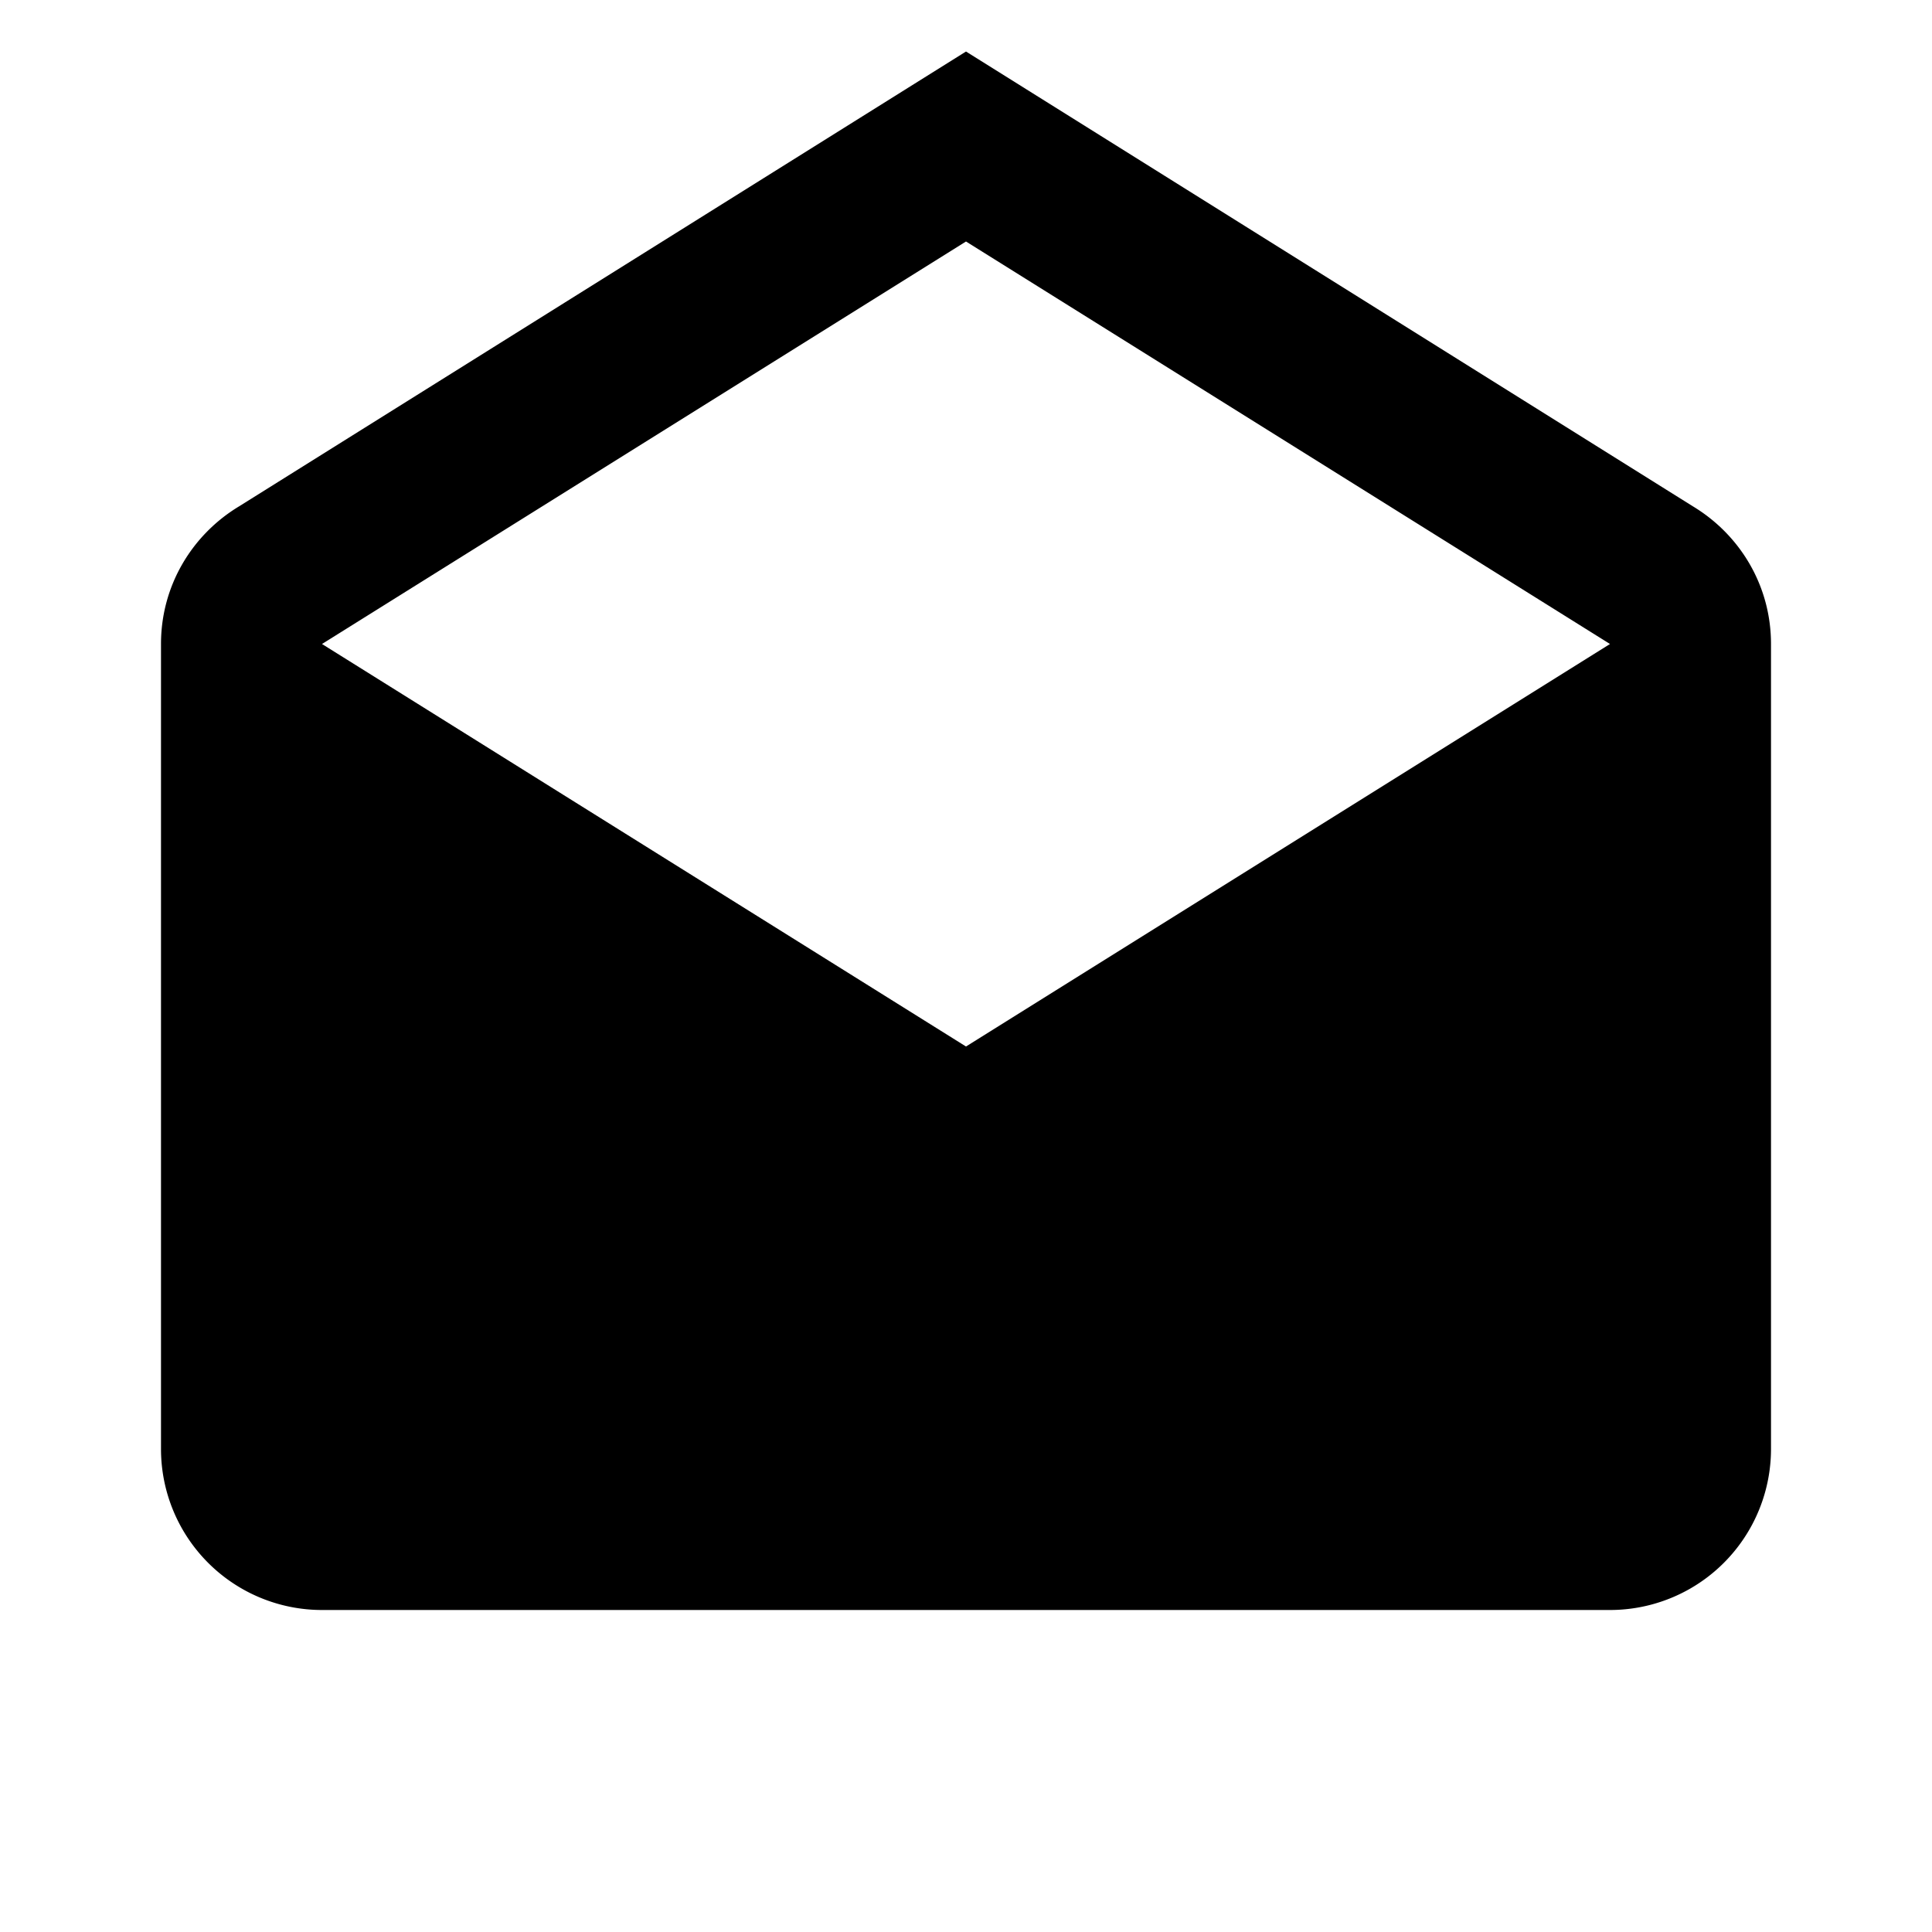
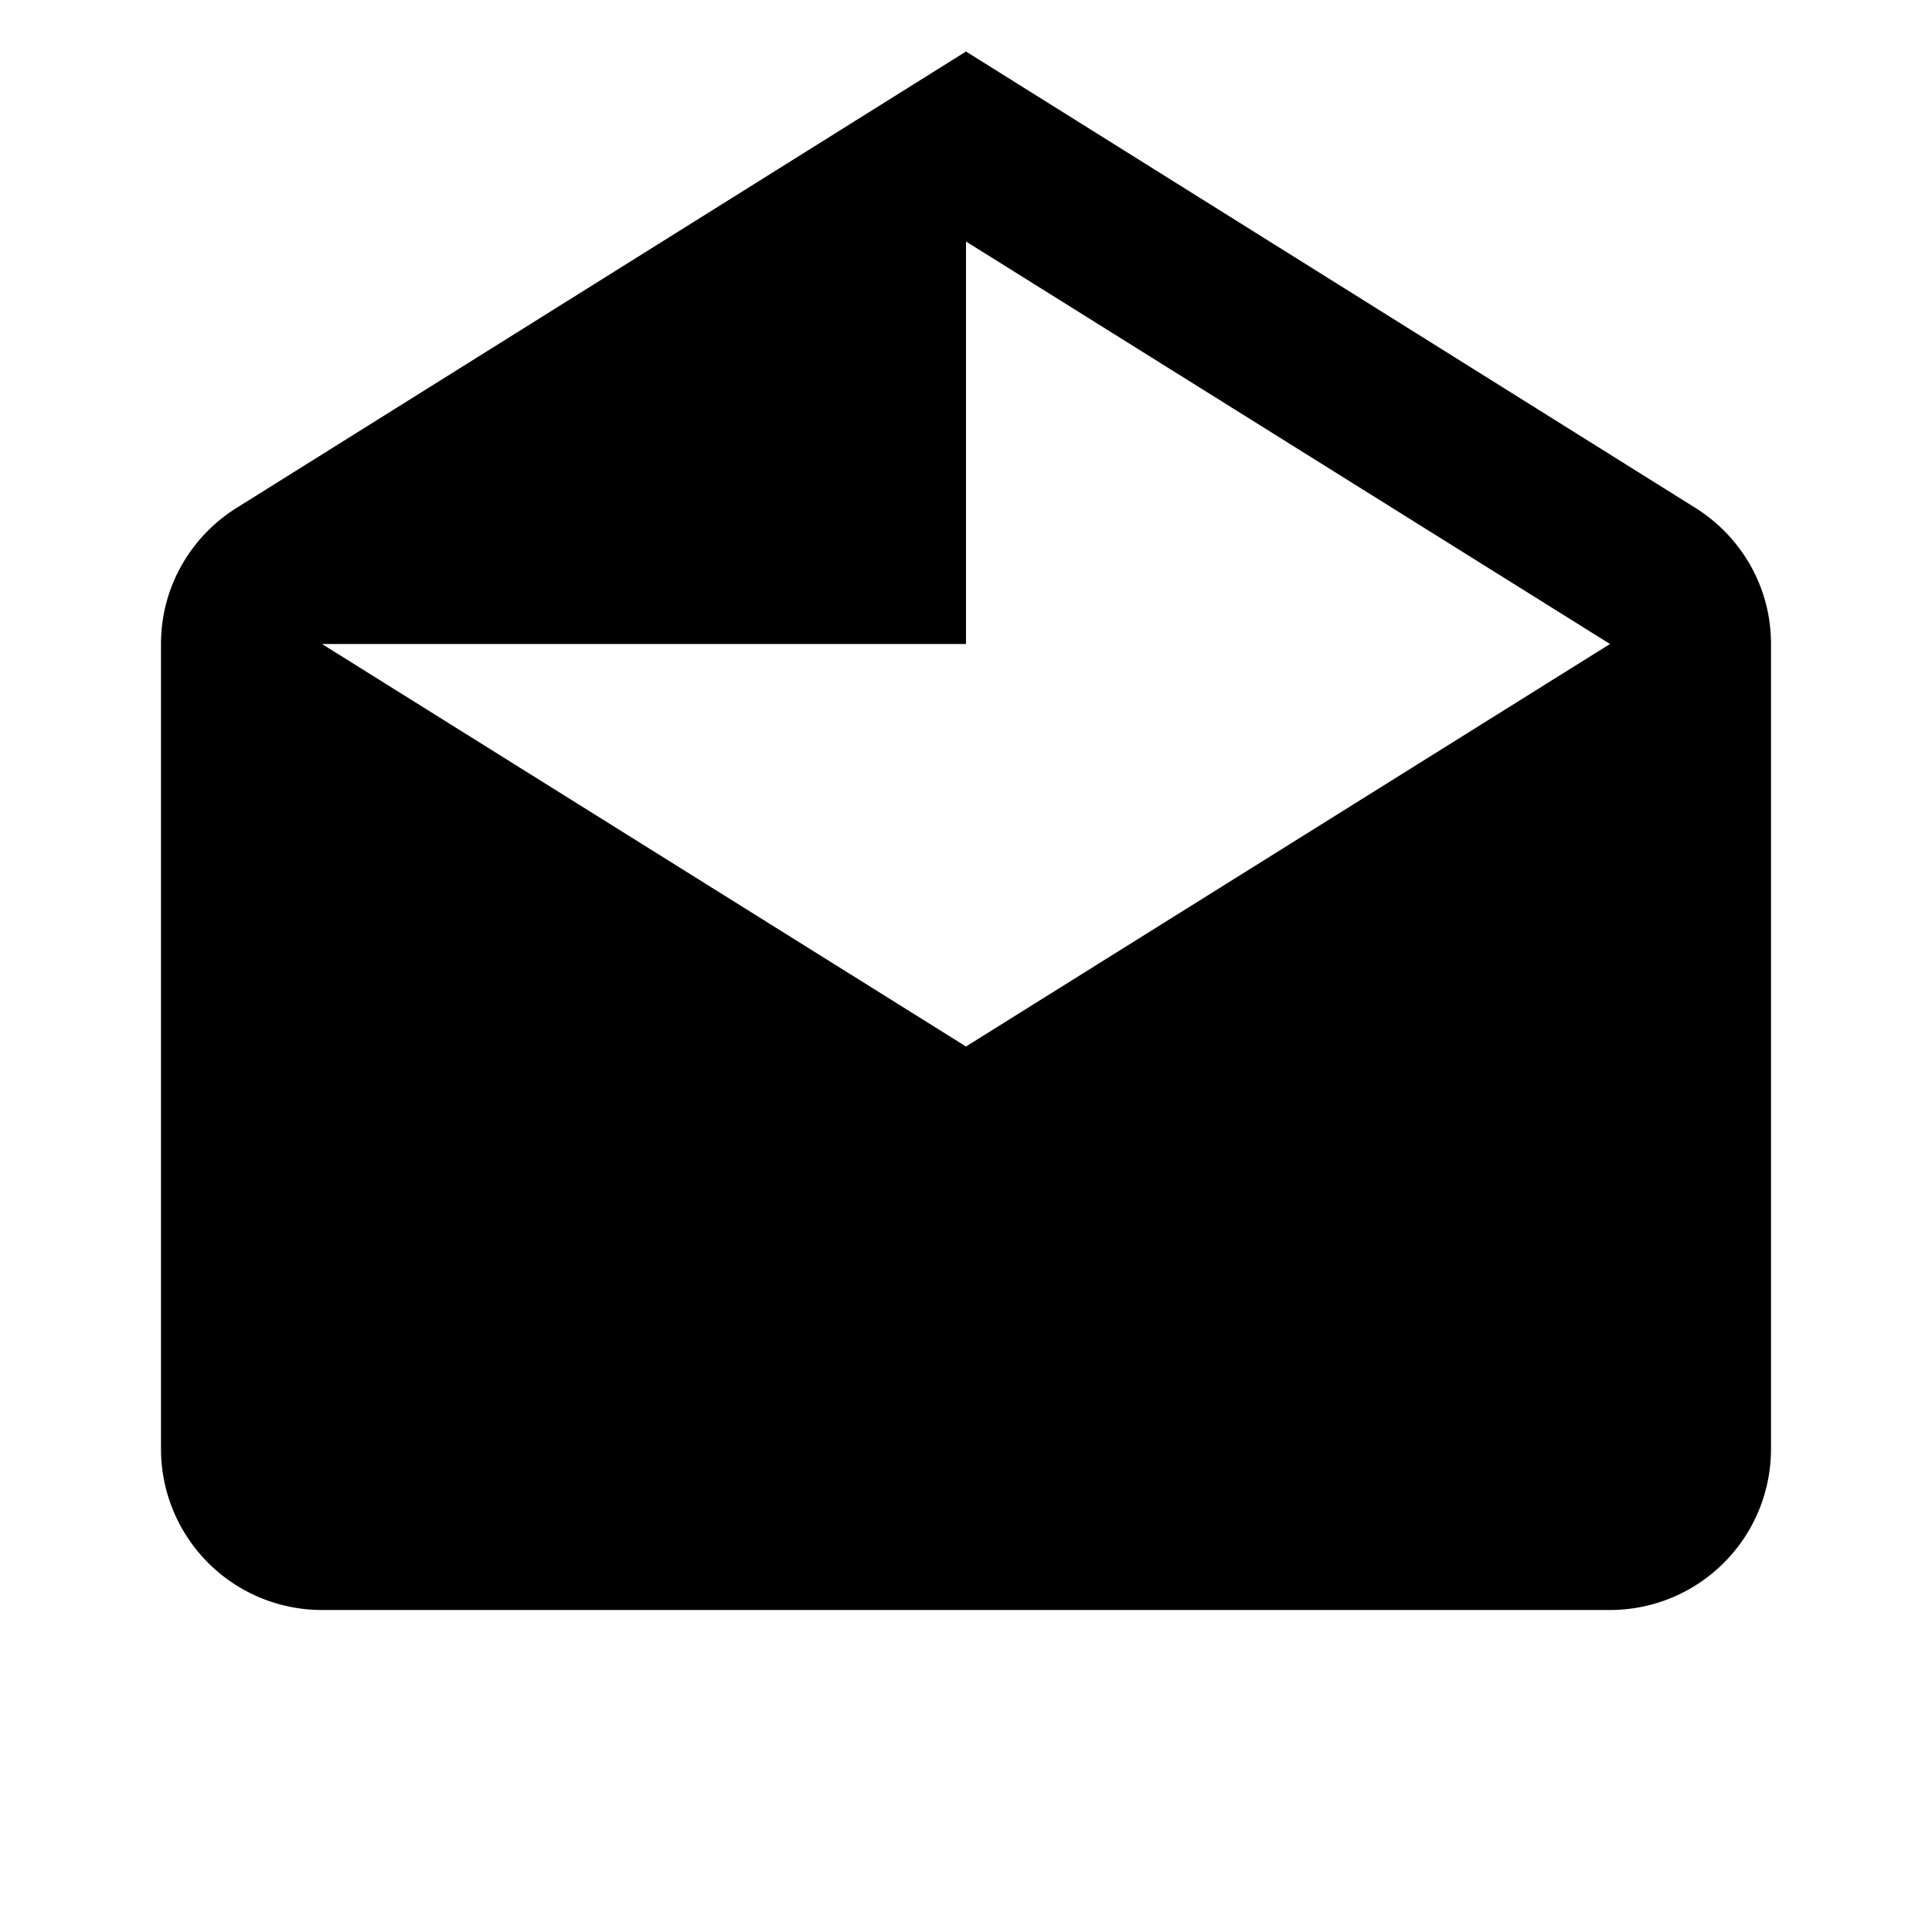
<svg xmlns="http://www.w3.org/2000/svg" viewBox="0 0 24.0 24.0">
-   <path d="M4,8L12,13L20,8V8L12,3L4,8V8M22,8V18A2,2 0,0 1,20 20H4A2,2 0,0 1,2 18V8C2,7.27 2.39,6.64 2.97,6.29L12,0.64L21.03,6.29C21.61,6.64 22,7.27 22,8Z" />
+   <path d="M4,8L12,13L20,8V8L12,3V8M22,8V18A2,2 0,0 1,20 20H4A2,2 0,0 1,2 18V8C2,7.27 2.39,6.64 2.97,6.29L12,0.64L21.03,6.29C21.61,6.64 22,7.27 22,8Z" />
</svg>